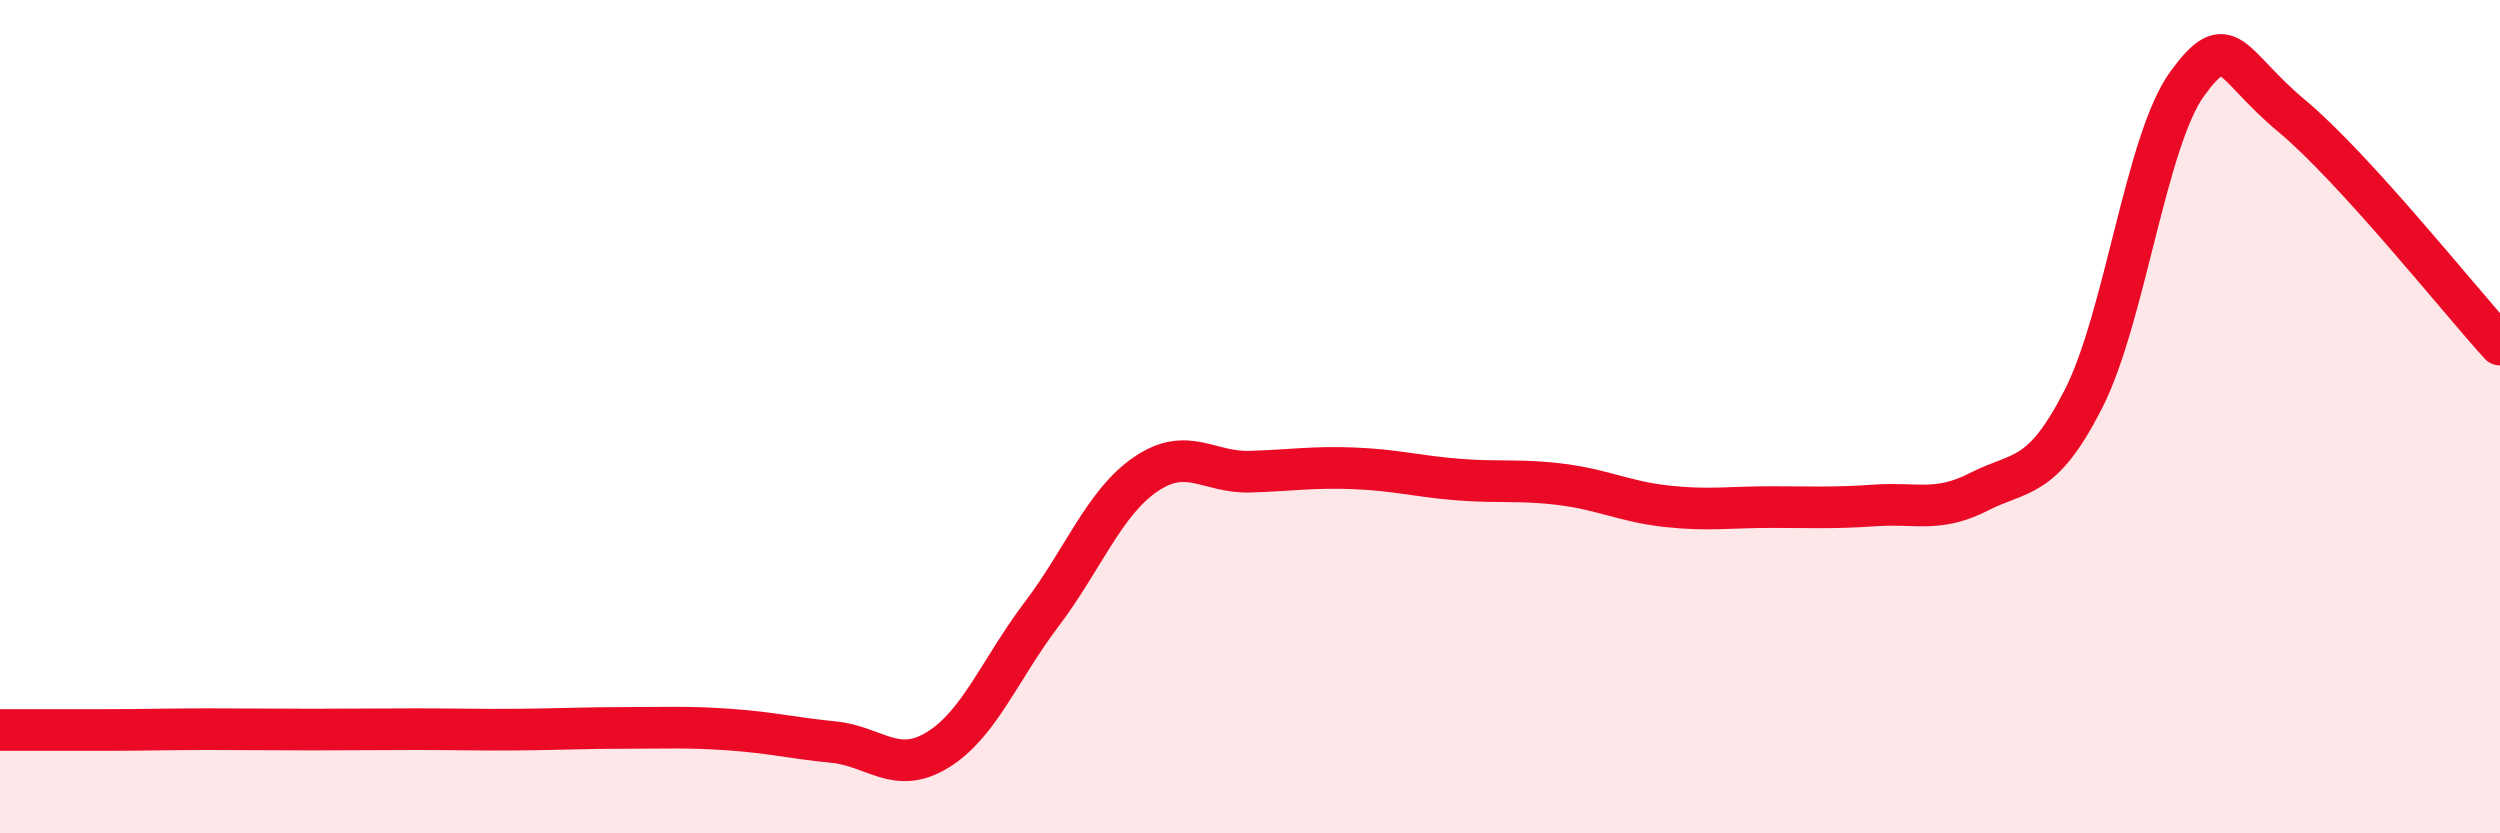
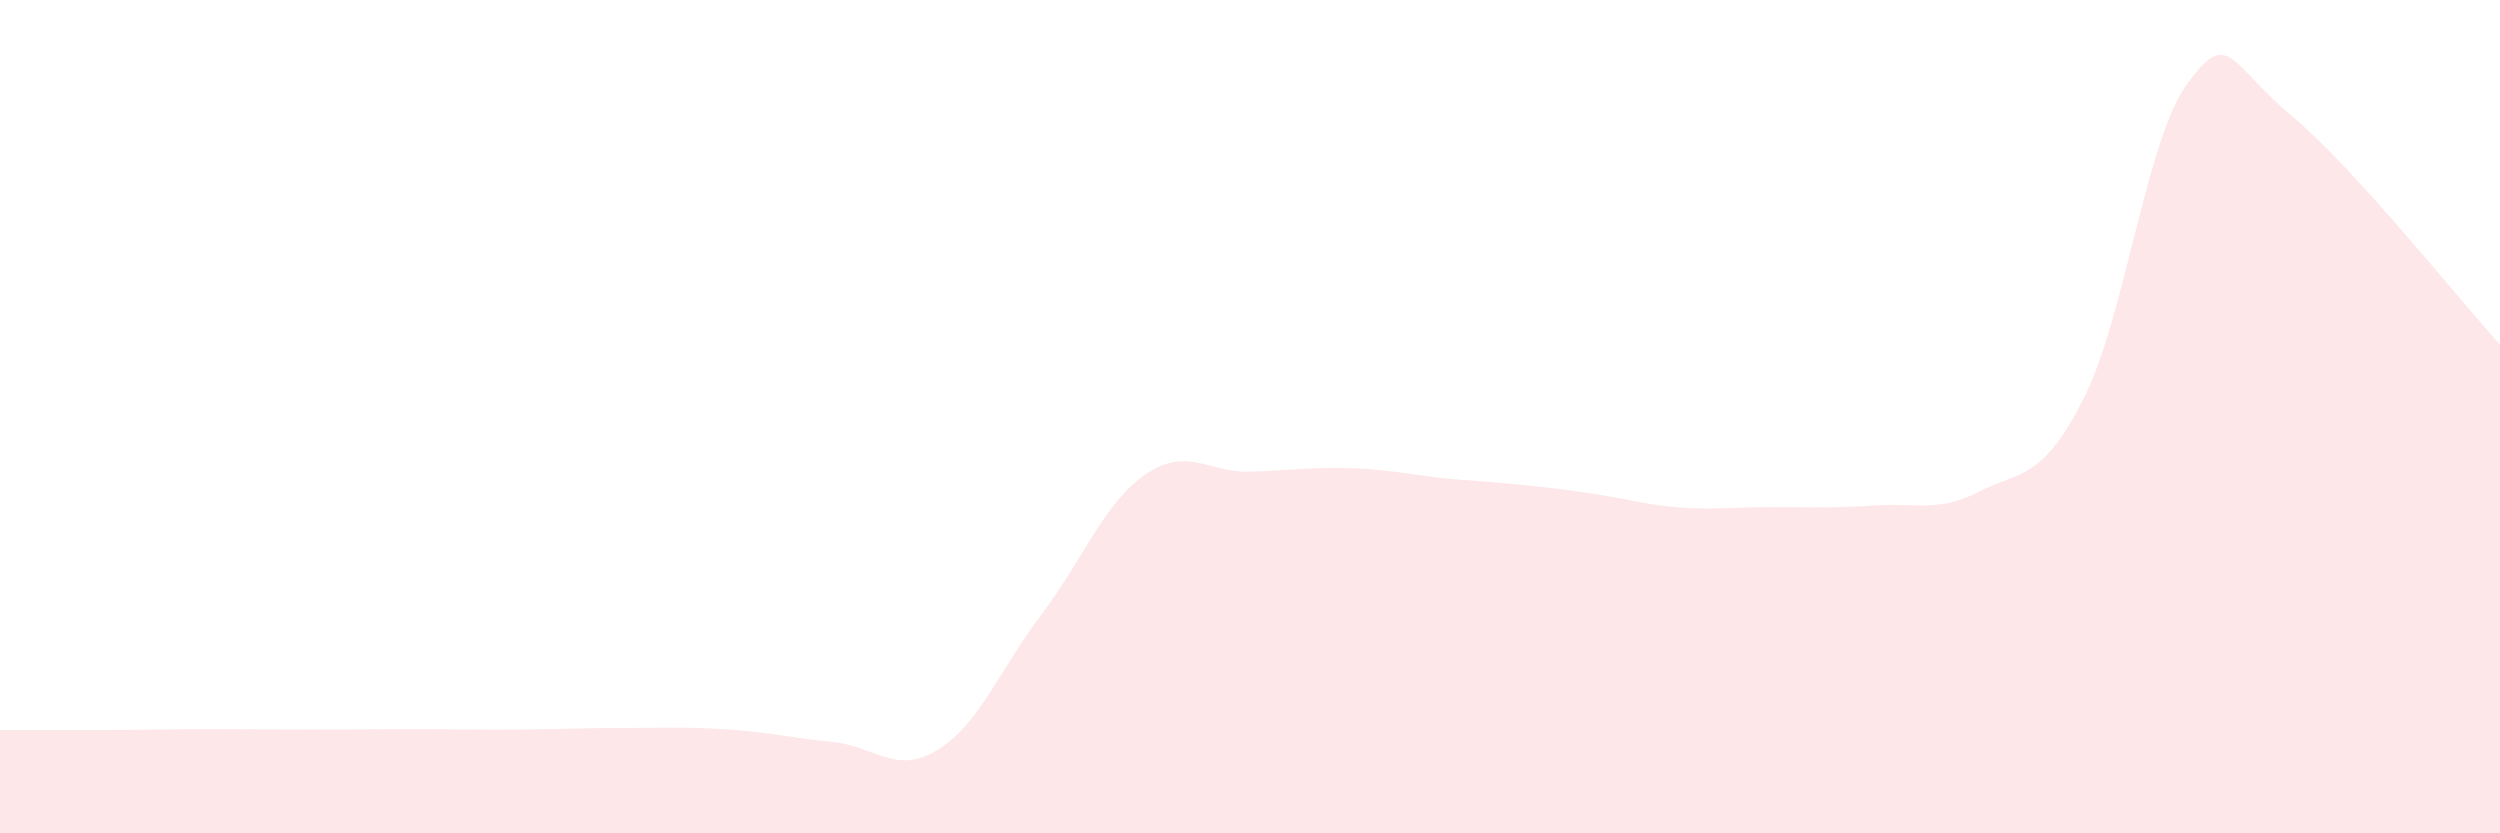
<svg xmlns="http://www.w3.org/2000/svg" width="60" height="20" viewBox="0 0 60 20">
-   <path d="M 0,17.52 C 0.5,17.52 1.5,17.52 2.5,17.52 C 3.5,17.52 4,17.5 5,17.5 C 6,17.5 6.5,17.51 7.5,17.51 C 8.5,17.51 9,17.5 10,17.5 C 11,17.5 11.5,17.52 12.5,17.51 C 13.5,17.5 14,17.47 15,17.47 C 16,17.47 16.5,17.44 17.5,17.51 C 18.5,17.58 19,17.71 20,17.81 C 21,17.91 21.5,18.61 22.5,18 C 23.5,17.39 24,16.06 25,14.74 C 26,13.42 26.5,12.06 27.5,11.38 C 28.5,10.7 29,11.35 30,11.32 C 31,11.29 31.5,11.2 32.5,11.24 C 33.5,11.28 34,11.43 35,11.51 C 36,11.59 36.5,11.5 37.5,11.63 C 38.5,11.76 39,12.04 40,12.15 C 41,12.26 41.5,12.17 42.5,12.17 C 43.5,12.17 44,12.2 45,12.13 C 46,12.06 46.5,12.31 47.5,11.8 C 48.5,11.29 49,11.54 50,9.58 C 51,7.62 51.5,3.36 52.5,2 C 53.5,0.64 53.5,1.53 55,2.78 C 56.5,4.03 59,7.17 60,8.27L60 20L0 20Z" fill="#EB0A25" opacity="0.1" stroke-linecap="round" stroke-linejoin="round" />
-   <path d="M 0,17.52 C 0.5,17.52 1.5,17.52 2.5,17.52 C 3.5,17.52 4,17.5 5,17.5 C 6,17.5 6.5,17.51 7.5,17.51 C 8.5,17.51 9,17.5 10,17.5 C 11,17.5 11.5,17.52 12.5,17.51 C 13.5,17.5 14,17.47 15,17.47 C 16,17.47 16.5,17.44 17.5,17.51 C 18.5,17.58 19,17.71 20,17.81 C 21,17.91 21.5,18.61 22.5,18 C 23.5,17.39 24,16.06 25,14.74 C 26,13.42 26.5,12.06 27.5,11.38 C 28.5,10.7 29,11.35 30,11.32 C 31,11.29 31.5,11.2 32.5,11.24 C 33.5,11.28 34,11.43 35,11.51 C 36,11.59 36.5,11.5 37.5,11.63 C 38.5,11.76 39,12.04 40,12.15 C 41,12.26 41.5,12.17 42.5,12.17 C 43.5,12.17 44,12.2 45,12.13 C 46,12.06 46.5,12.31 47.5,11.8 C 48.5,11.29 49,11.54 50,9.58 C 51,7.62 51.5,3.36 52.5,2 C 53.5,0.64 53.5,1.53 55,2.78 C 56.5,4.03 59,7.17 60,8.27" stroke="#EB0A25" stroke-width="1" fill="none" stroke-linecap="round" stroke-linejoin="round" />
+   <path d="M 0,17.52 C 0.5,17.52 1.5,17.52 2.5,17.52 C 3.5,17.52 4,17.5 5,17.5 C 6,17.5 6.5,17.51 7.5,17.51 C 8.5,17.51 9,17.5 10,17.5 C 11,17.5 11.5,17.52 12.5,17.51 C 13.5,17.5 14,17.47 15,17.47 C 16,17.47 16.5,17.44 17.5,17.51 C 18.5,17.58 19,17.71 20,17.81 C 21,17.91 21.5,18.61 22.5,18 C 23.5,17.39 24,16.06 25,14.74 C 26,13.42 26.5,12.06 27.5,11.38 C 28.5,10.7 29,11.35 30,11.32 C 31,11.29 31.5,11.2 32.5,11.24 C 33.5,11.28 34,11.43 35,11.51 C 38.5,11.76 39,12.04 40,12.15 C 41,12.26 41.5,12.17 42.5,12.17 C 43.5,12.17 44,12.2 45,12.13 C 46,12.06 46.5,12.31 47.5,11.8 C 48.5,11.29 49,11.54 50,9.58 C 51,7.62 51.5,3.36 52.5,2 C 53.5,0.64 53.5,1.53 55,2.78 C 56.5,4.03 59,7.17 60,8.27L60 20L0 20Z" fill="#EB0A25" opacity="0.1" stroke-linecap="round" stroke-linejoin="round" />
</svg>